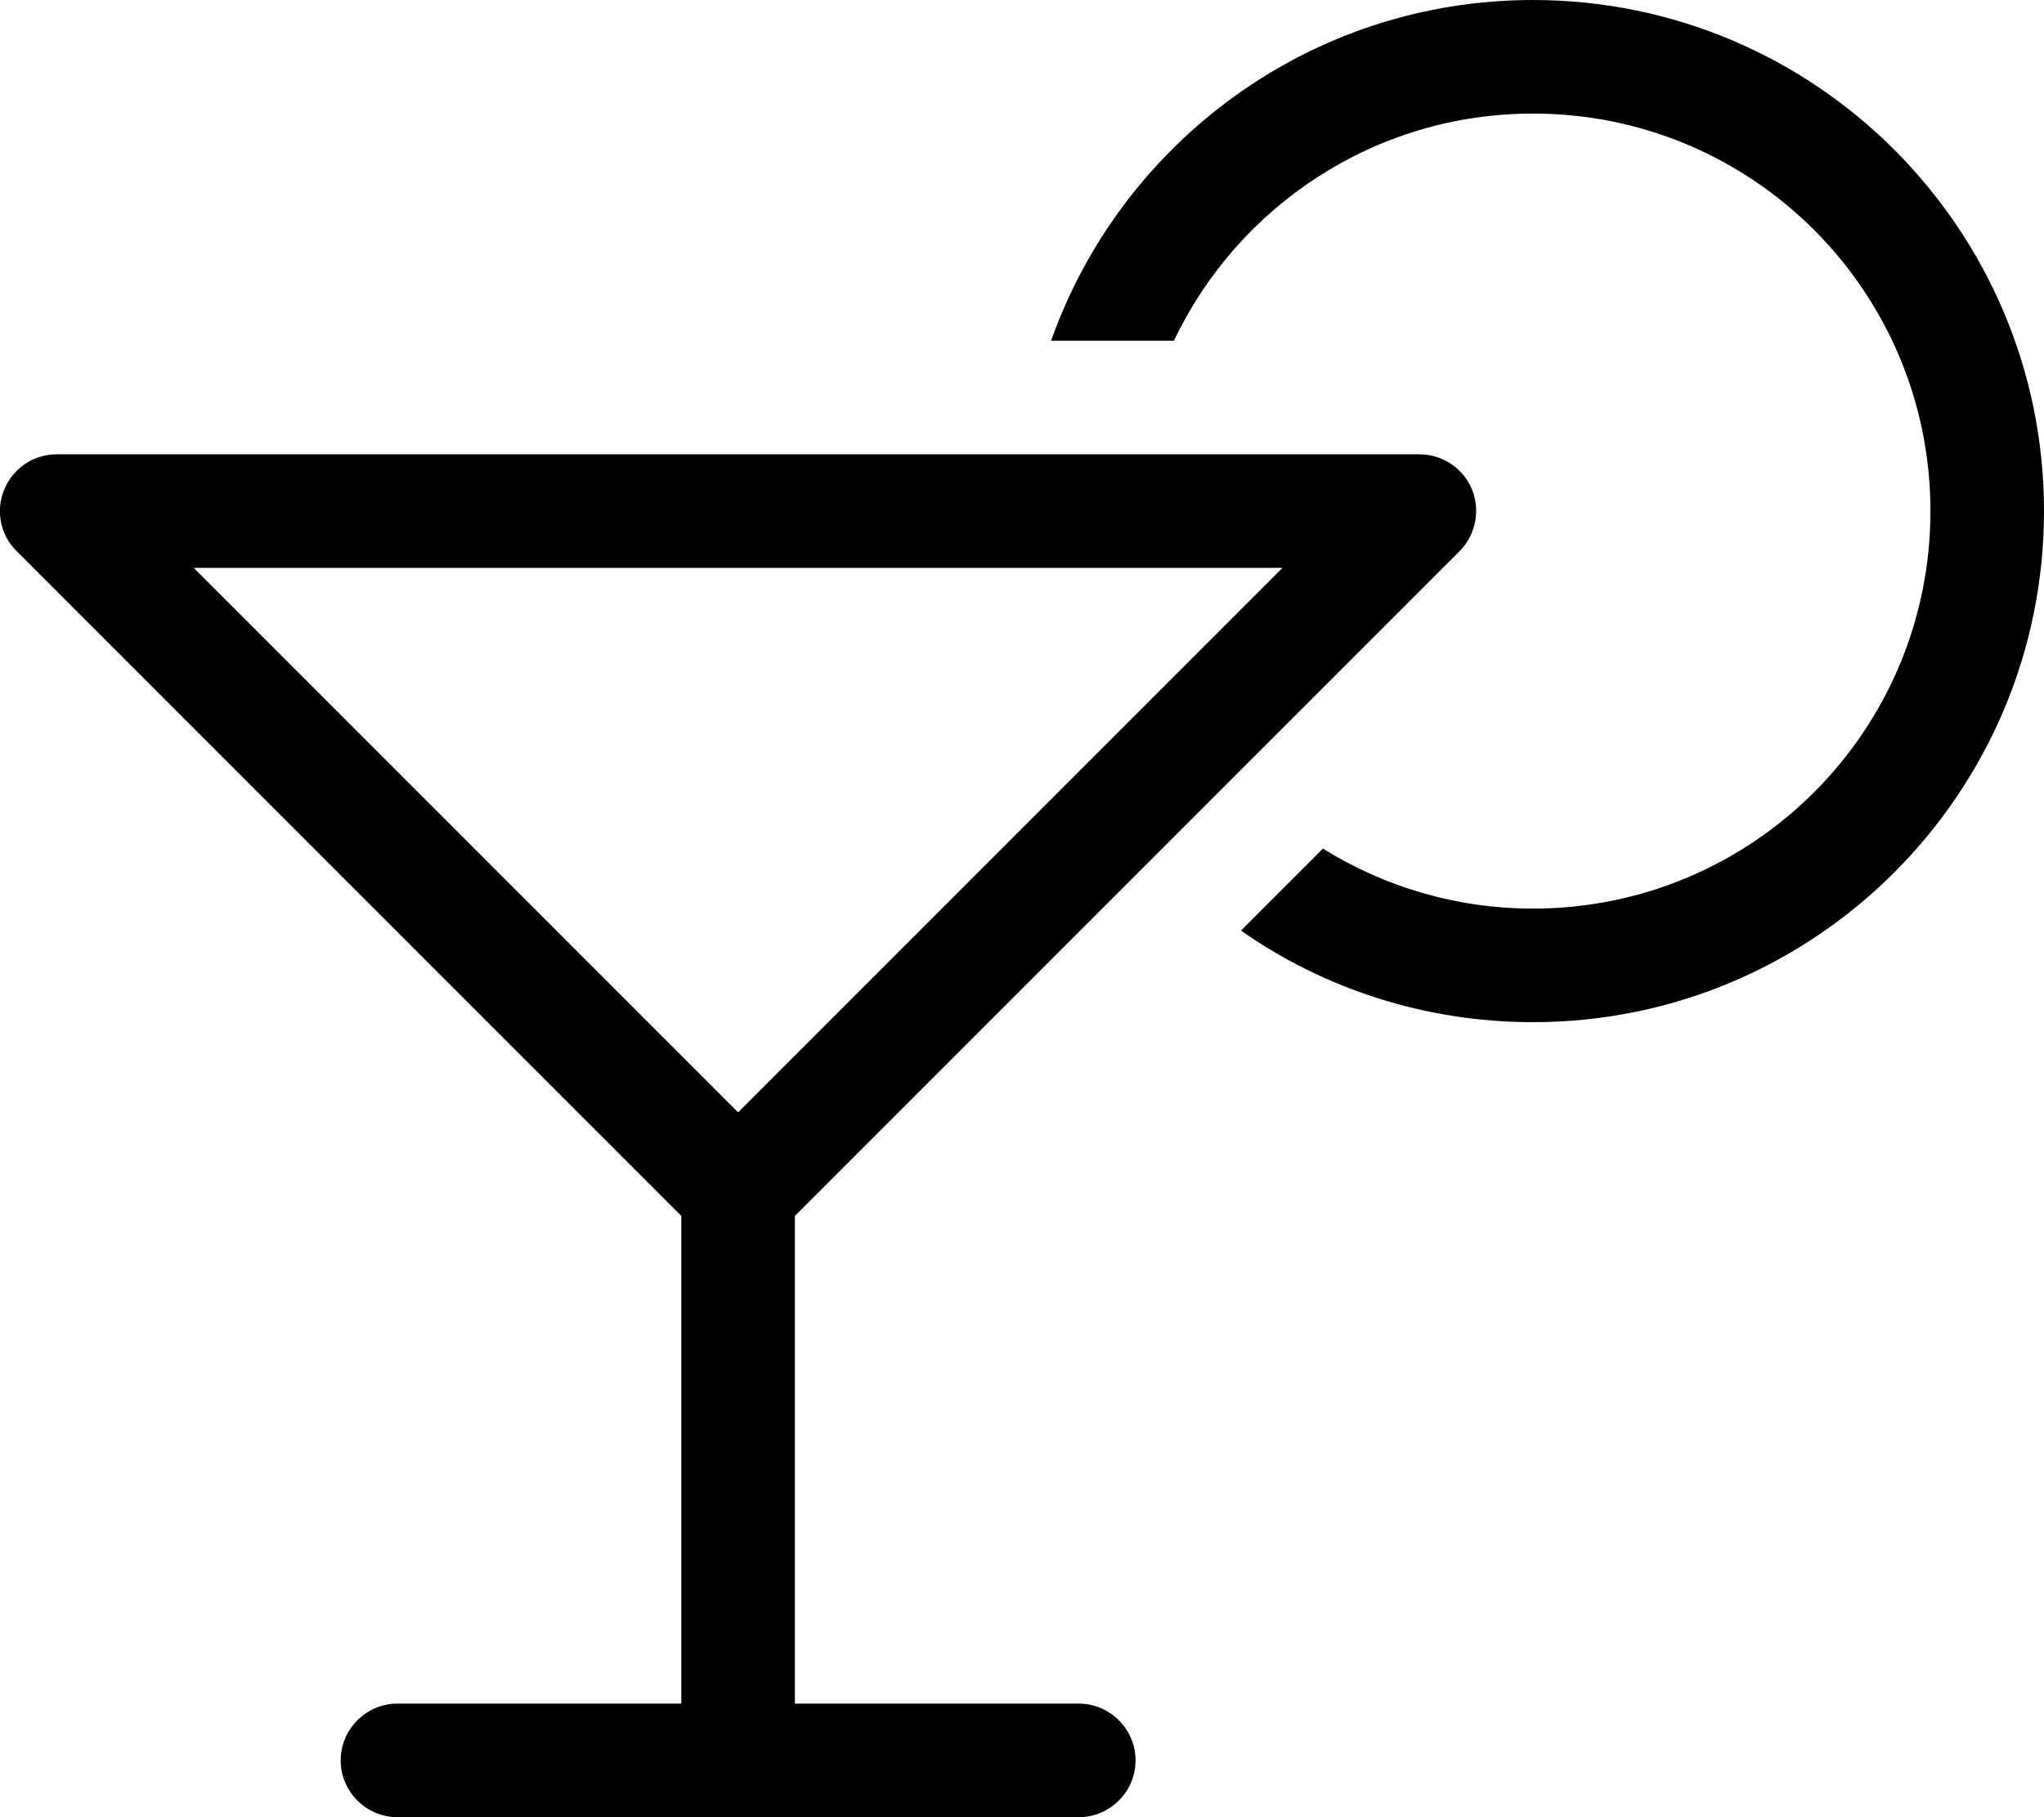
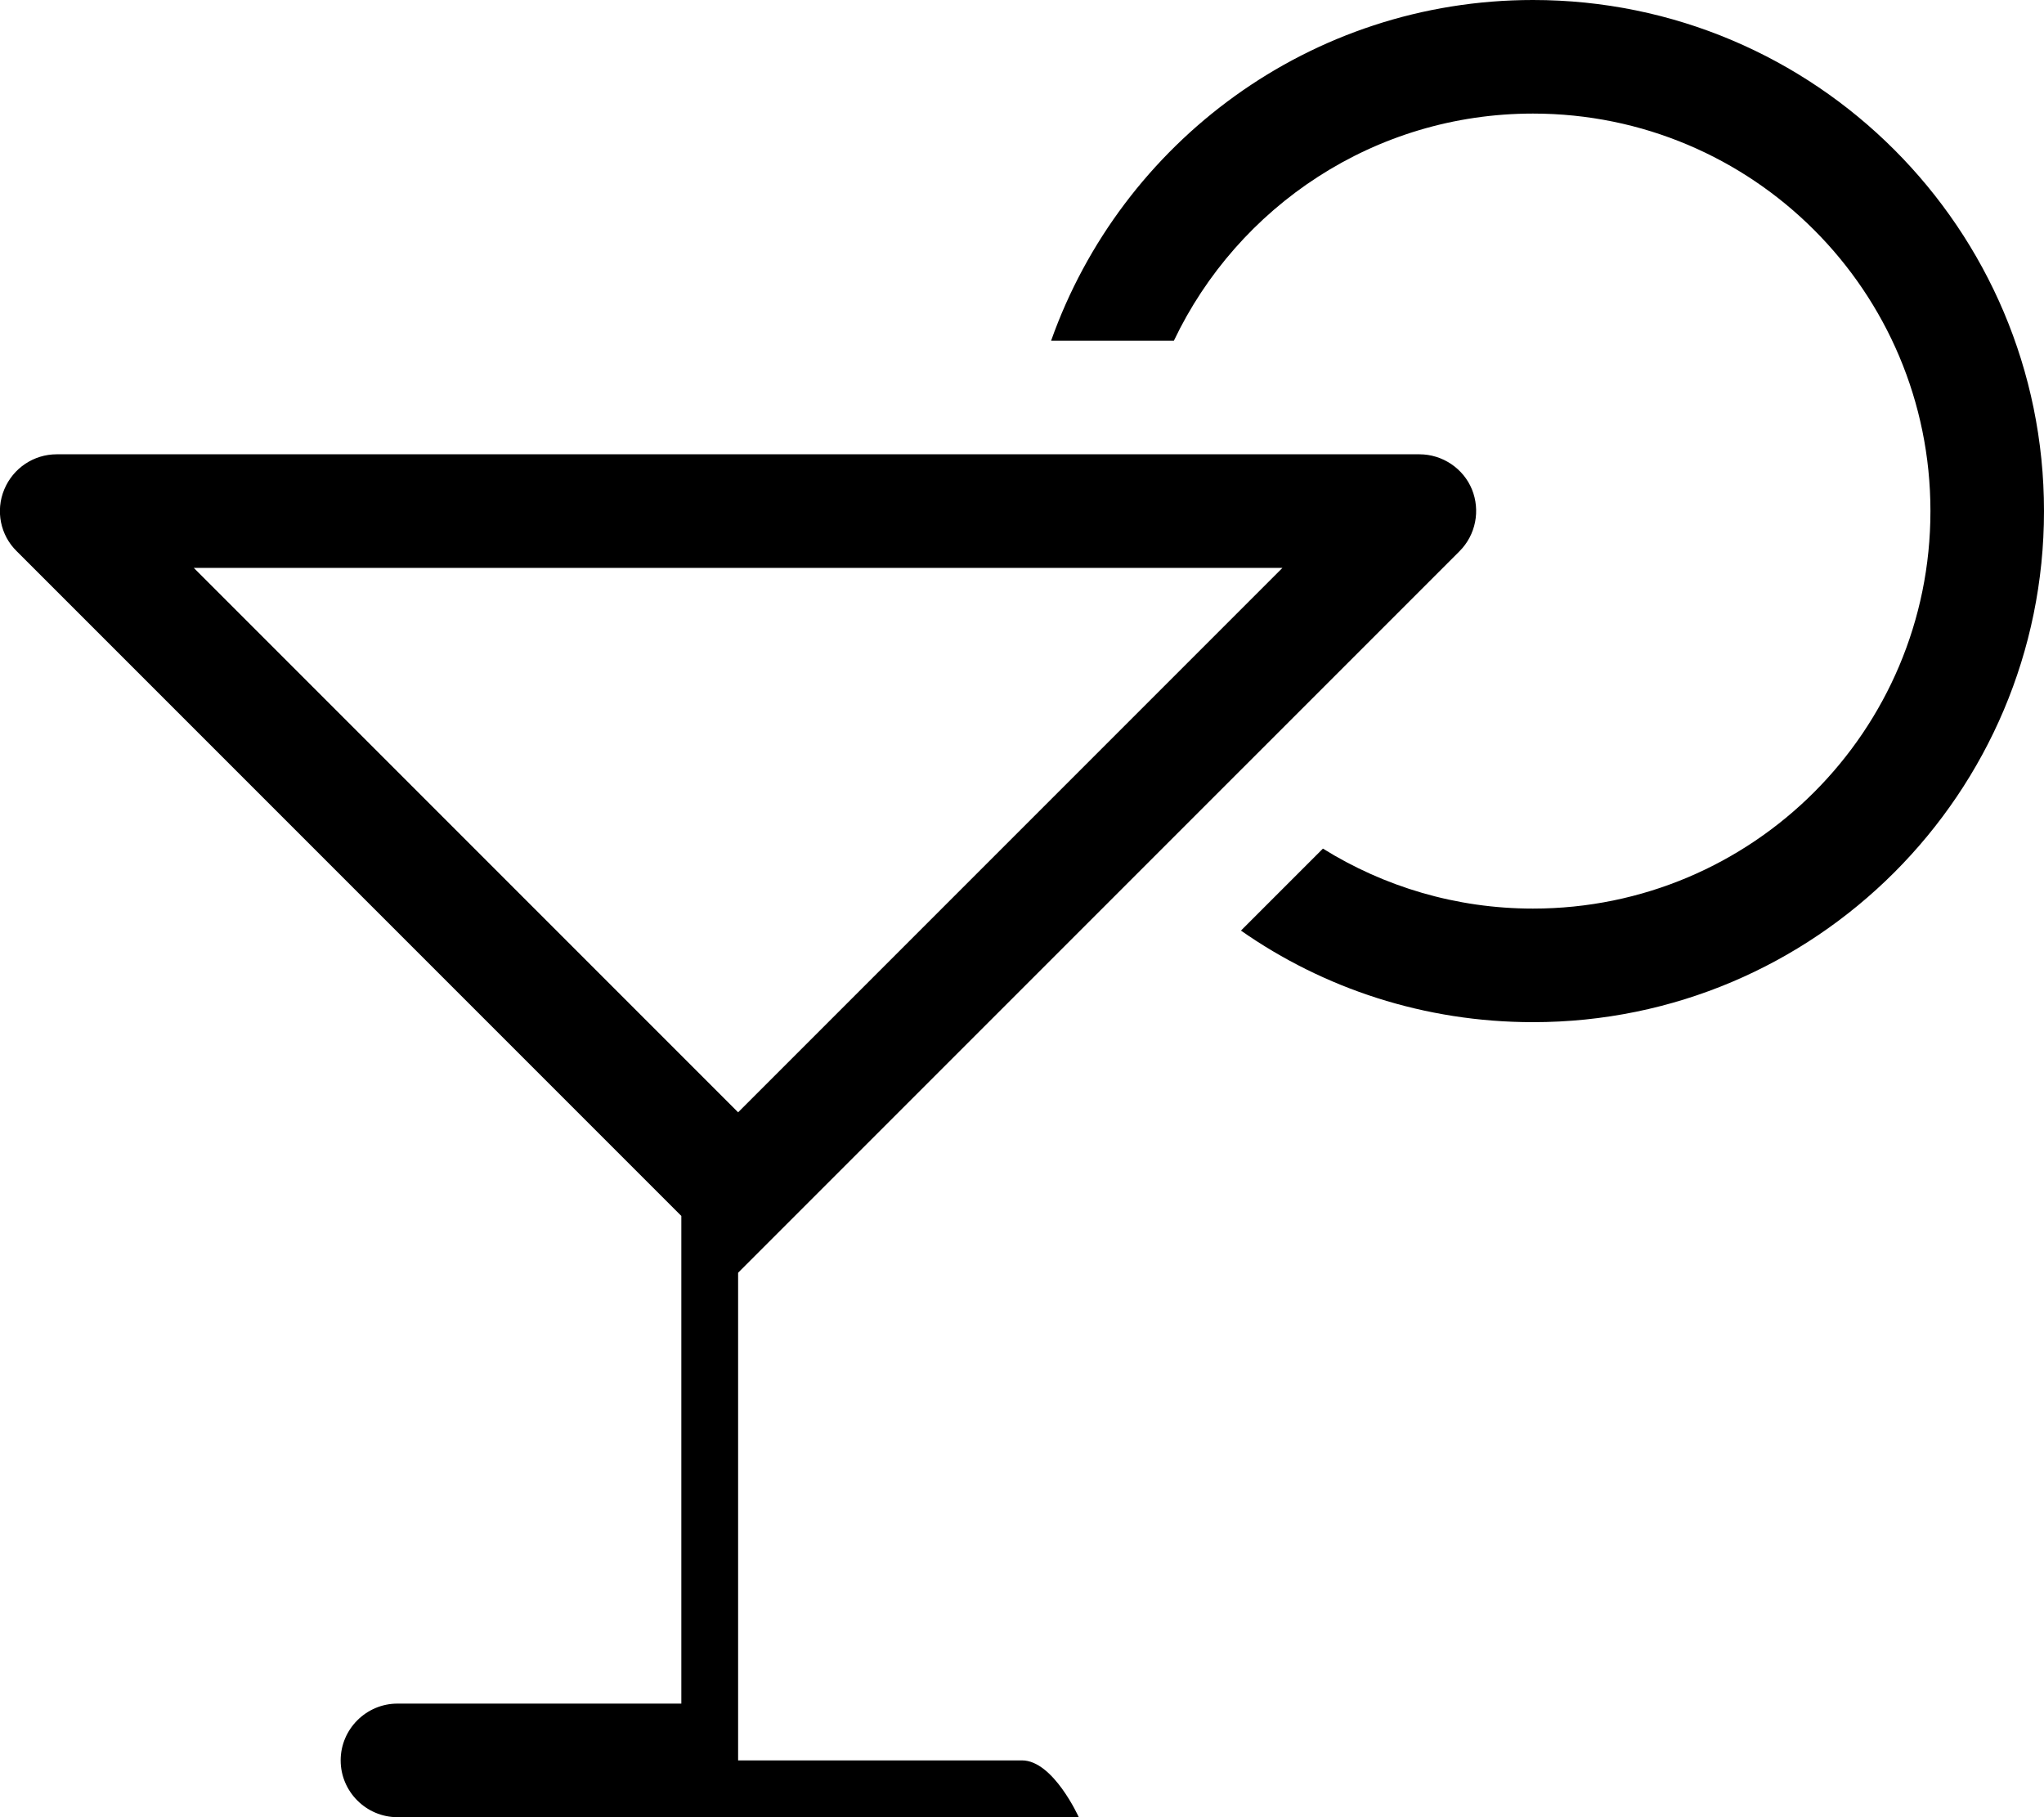
<svg xmlns="http://www.w3.org/2000/svg" viewBox="0 0 576 512">
-   <path d="M432 256c-21.7 0-42-6.2-59.2-16.9l-23.1 23.1C373 278.5 401.4 288 432 288c79.5 0 144-64.5 144-144S511.5 0 432 0C369.3 0 316 40.1 296.2 96l34.6 0c18-37.8 56.5-64 101.2-64c61.9 0 112 50.1 112 112s-50.1 112-112 112zM16 128c-6.5 0-12.3 3.9-14.8 9.9s-1.1 12.9 3.5 17.4L192 342.6 192 480l-80 0c-8.8 0-16 7.2-16 16s7.2 16 16 16l96 0 96 0c8.8 0 16-7.2 16-16s-7.2-16-16-16l-80 0 0-137.4L411.3 155.3c4.6-4.6 5.9-11.5 3.5-17.4s-8.3-9.9-14.8-9.9L16 128zm345.4 32L208 313.4 54.6 160l306.7 0z" />
+   <path d="M432 256c-21.7 0-42-6.2-59.2-16.9l-23.1 23.1C373 278.5 401.4 288 432 288c79.5 0 144-64.5 144-144S511.5 0 432 0C369.3 0 316 40.1 296.2 96l34.6 0c18-37.8 56.5-64 101.2-64c61.9 0 112 50.1 112 112s-50.1 112-112 112zM16 128c-6.5 0-12.3 3.9-14.8 9.9s-1.1 12.9 3.5 17.4L192 342.6 192 480l-80 0c-8.8 0-16 7.2-16 16s7.2 16 16 16l96 0 96 0s-7.2-16-16-16l-80 0 0-137.4L411.3 155.3c4.6-4.6 5.9-11.5 3.5-17.4s-8.3-9.9-14.8-9.9L16 128zm345.4 32L208 313.4 54.6 160l306.7 0z" />
</svg>